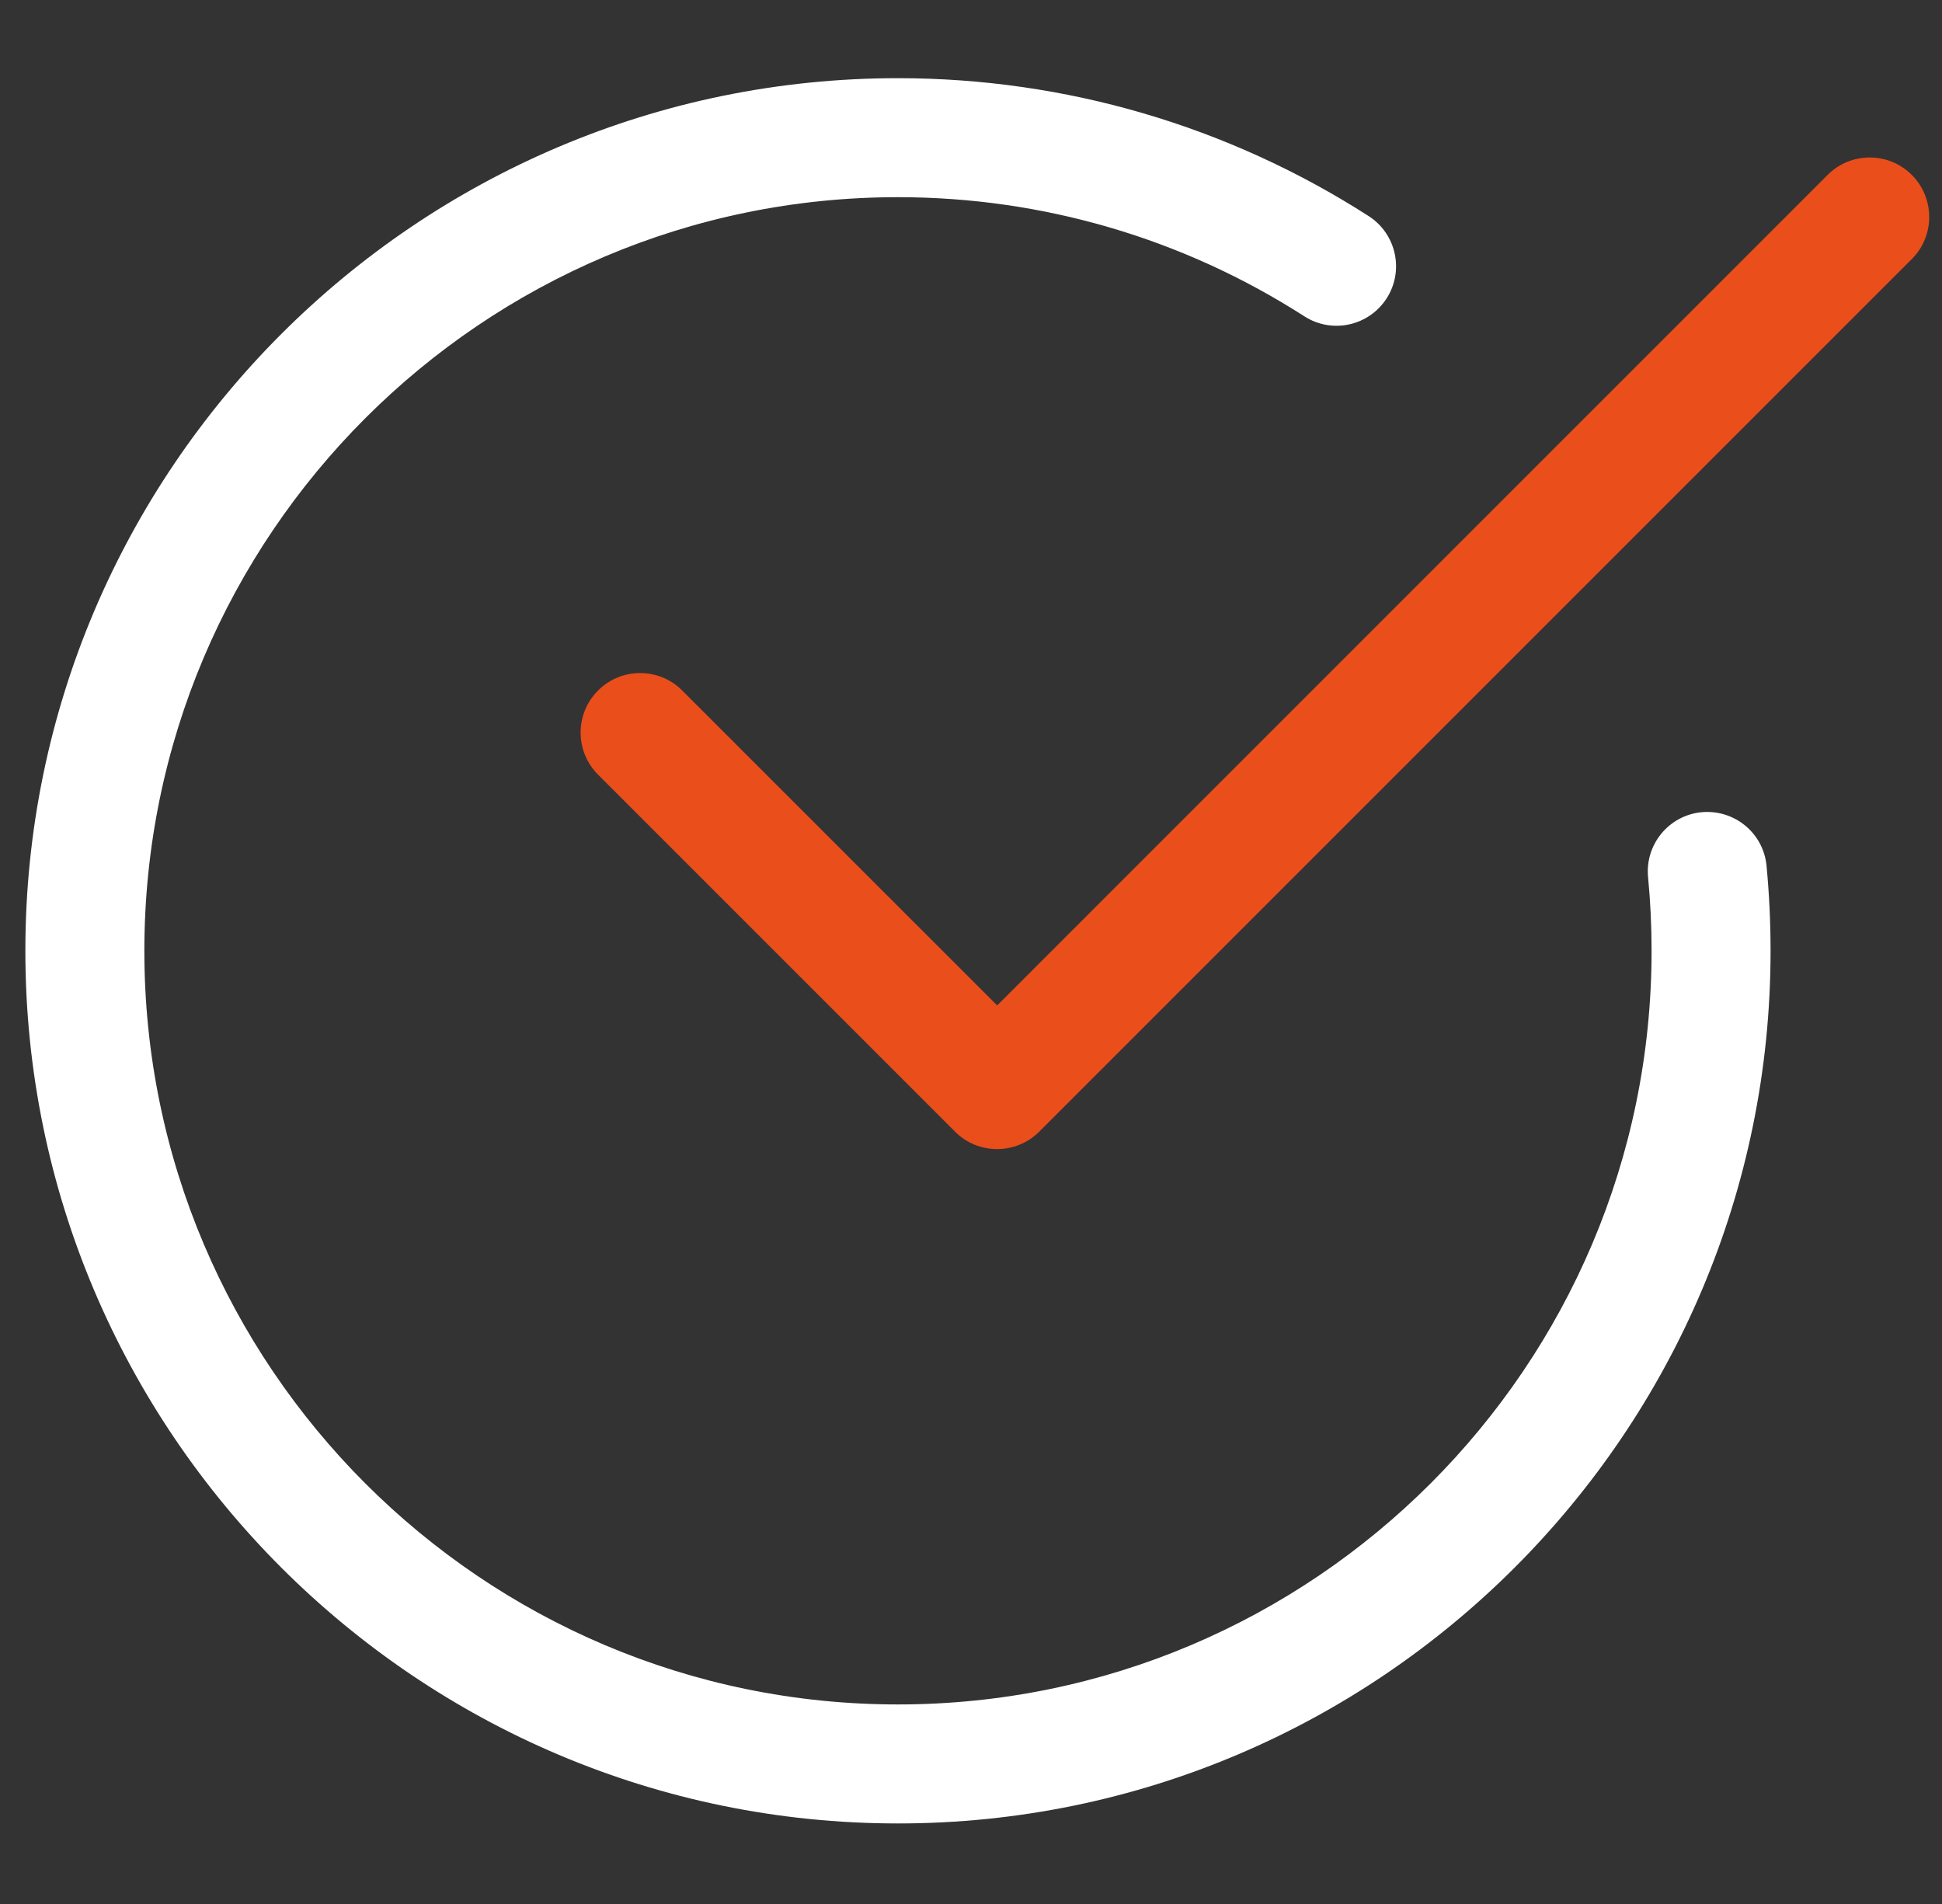
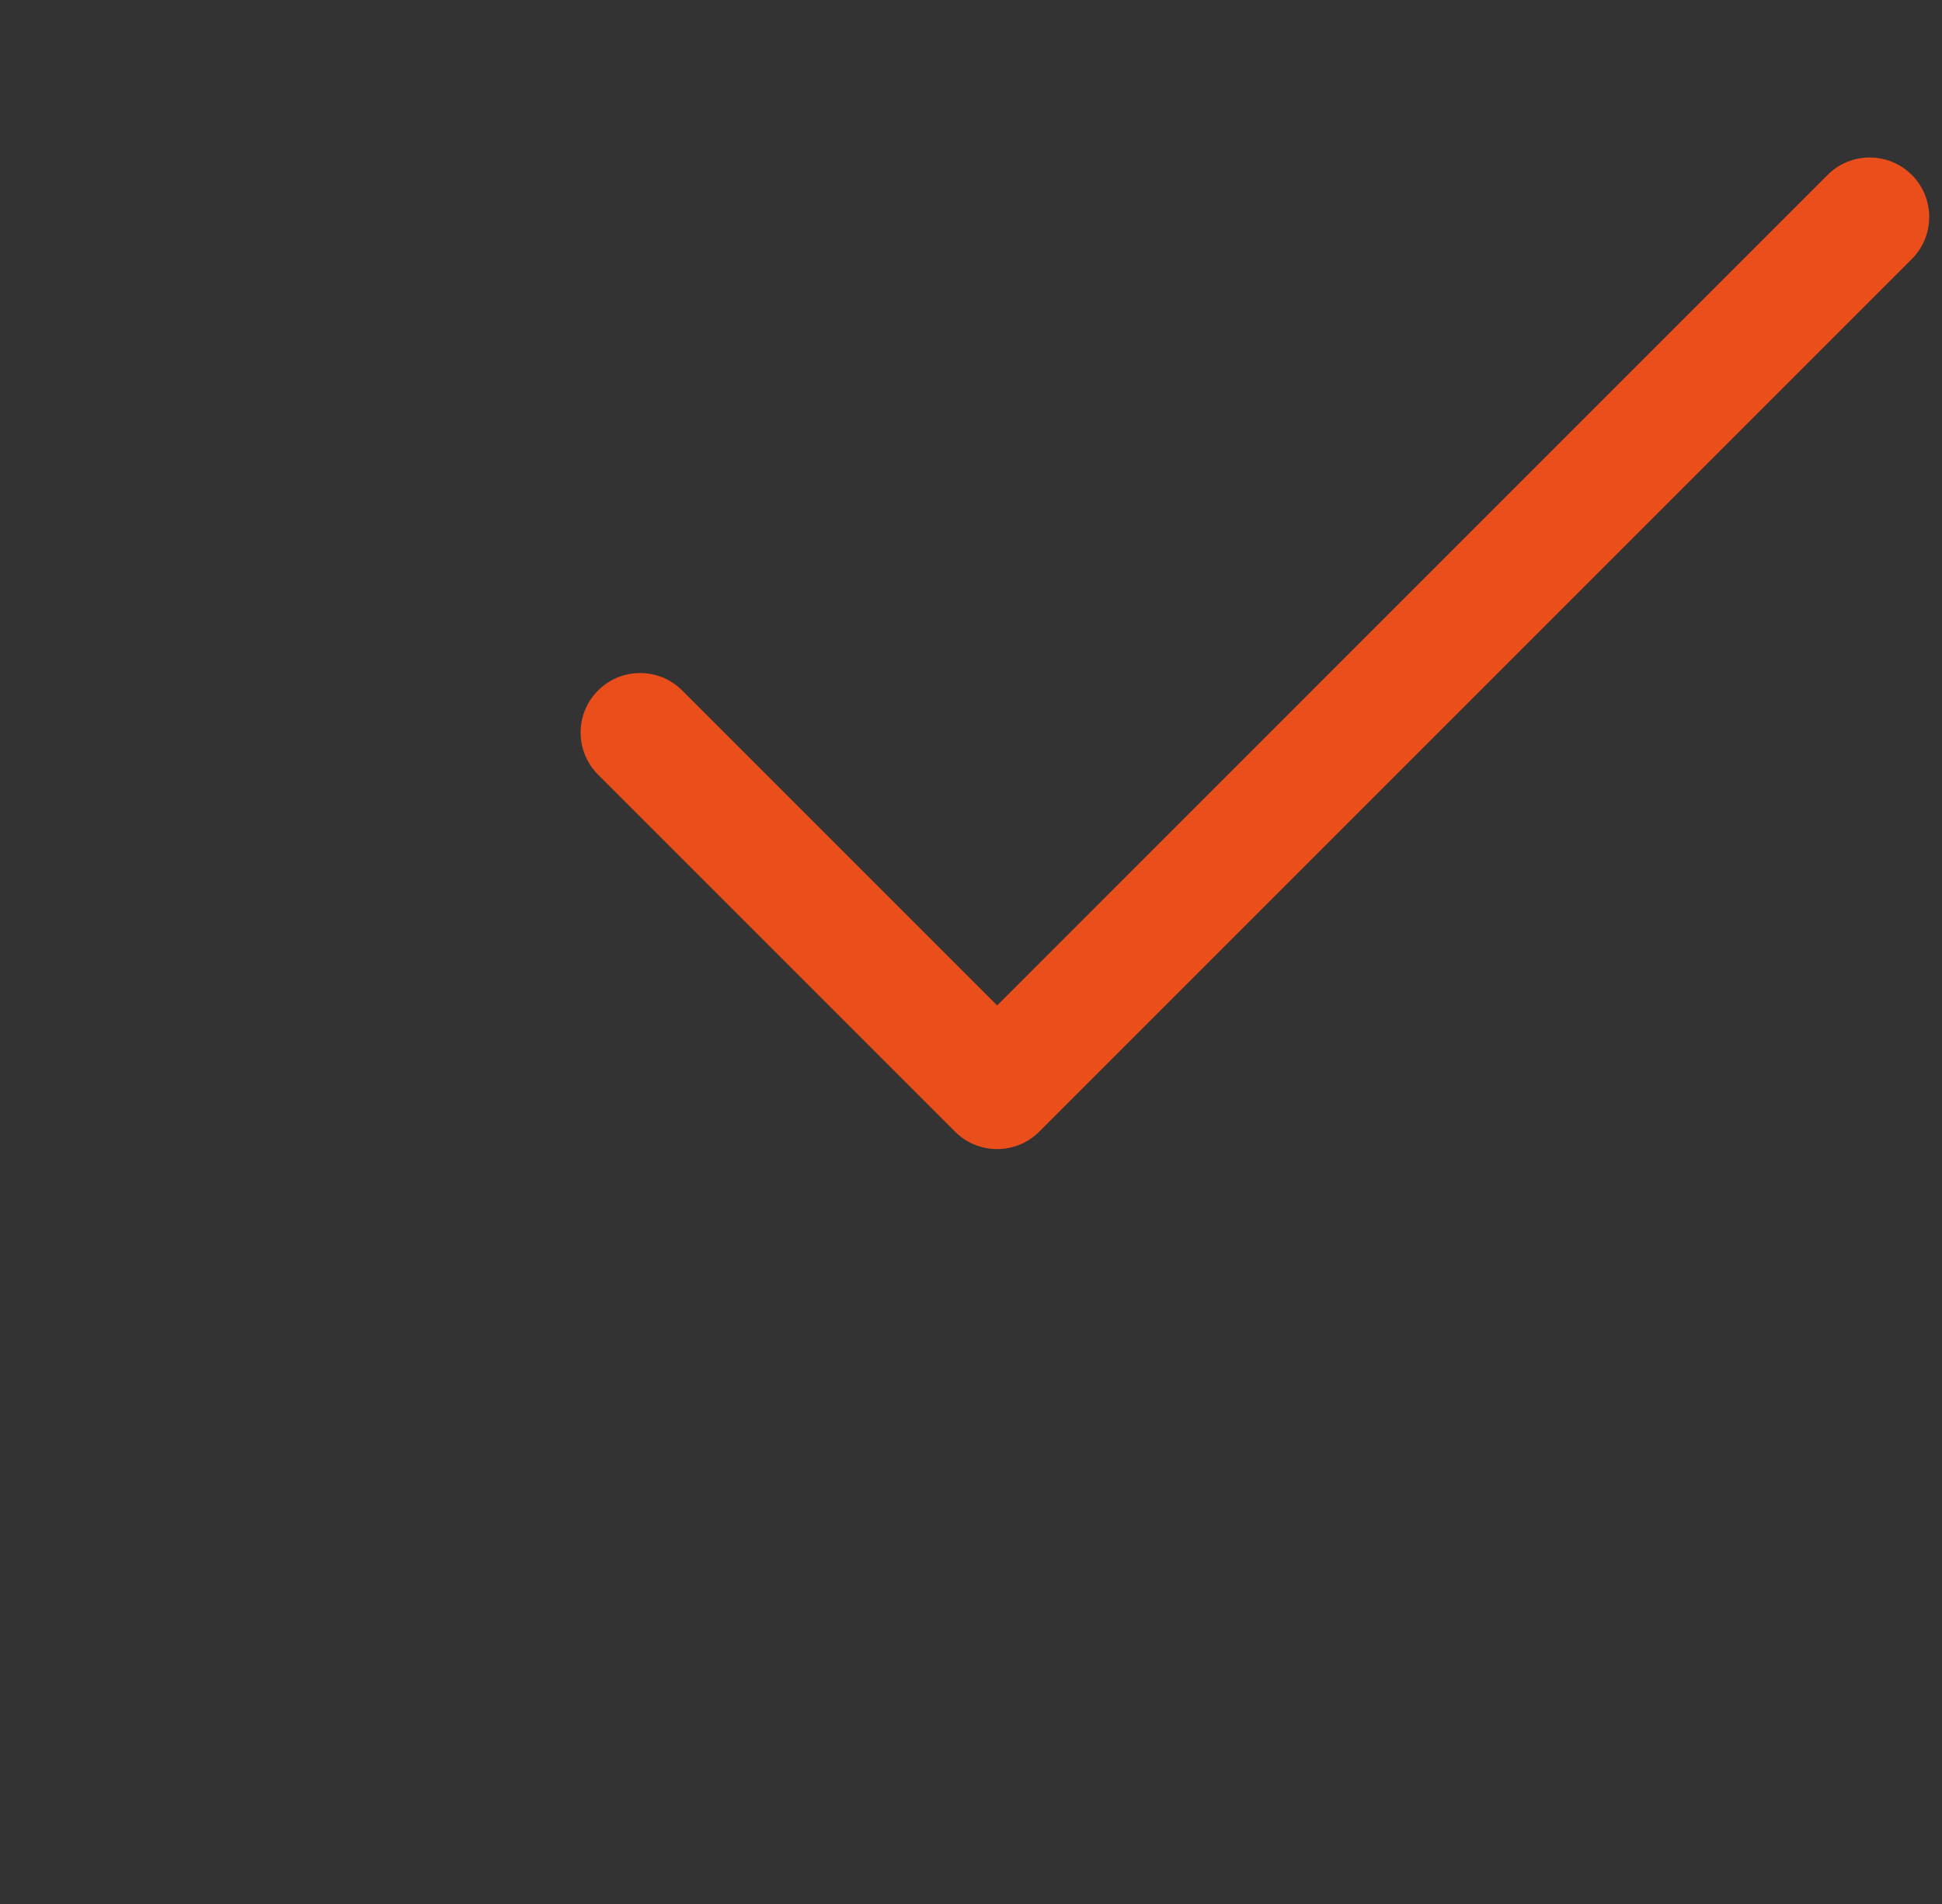
<svg xmlns="http://www.w3.org/2000/svg" width="51" height="50" viewBox="0 0 51 50" fill="none">
  <rect x="0" y="0" width="51" height="50" fill="#333333" stroke="none" />
  <g clip-path="url(#clip0)">
-     <path d="M23.582 47.885C10.947 47.885 0.666 37.604 0.666 24.969C0.666 12.334 10.947 2.053 23.582 2.053C27.976 2.053 32.25 3.305 35.944 5.675C36.669 6.142 36.882 7.109 36.415 7.836C35.946 8.563 34.982 8.773 34.255 8.307C31.067 6.259 27.376 5.178 23.582 5.178C12.67 5.178 3.791 14.056 3.791 24.969C3.791 35.881 12.67 44.76 23.582 44.76C34.494 44.76 43.373 35.881 43.373 24.969C43.373 24.317 43.342 23.671 43.281 23.036C43.198 22.175 43.827 21.413 44.685 21.329C45.548 21.25 46.308 21.875 46.392 22.733C46.462 23.469 46.498 24.215 46.498 24.969C46.498 37.604 36.217 47.885 23.582 47.885Z" fill="white" />
    <path d="M26.184 30.176C25.785 30.176 25.384 30.024 25.081 29.718L15.706 20.343C15.095 19.732 15.095 18.743 15.706 18.133C16.316 17.522 17.306 17.522 17.916 18.133L26.187 26.403L47.996 4.593C48.607 3.983 49.596 3.983 50.207 4.593C50.817 5.204 50.817 6.193 50.207 6.804L27.291 29.72C26.984 30.024 26.585 30.176 26.184 30.176Z" fill="#E94E1B" />
  </g>
  <defs>
    <clipPath id="clip0">
      <rect width="50" height="50" fill="white" transform="translate(0.666)" />
    </clipPath>
  </defs>
</svg>